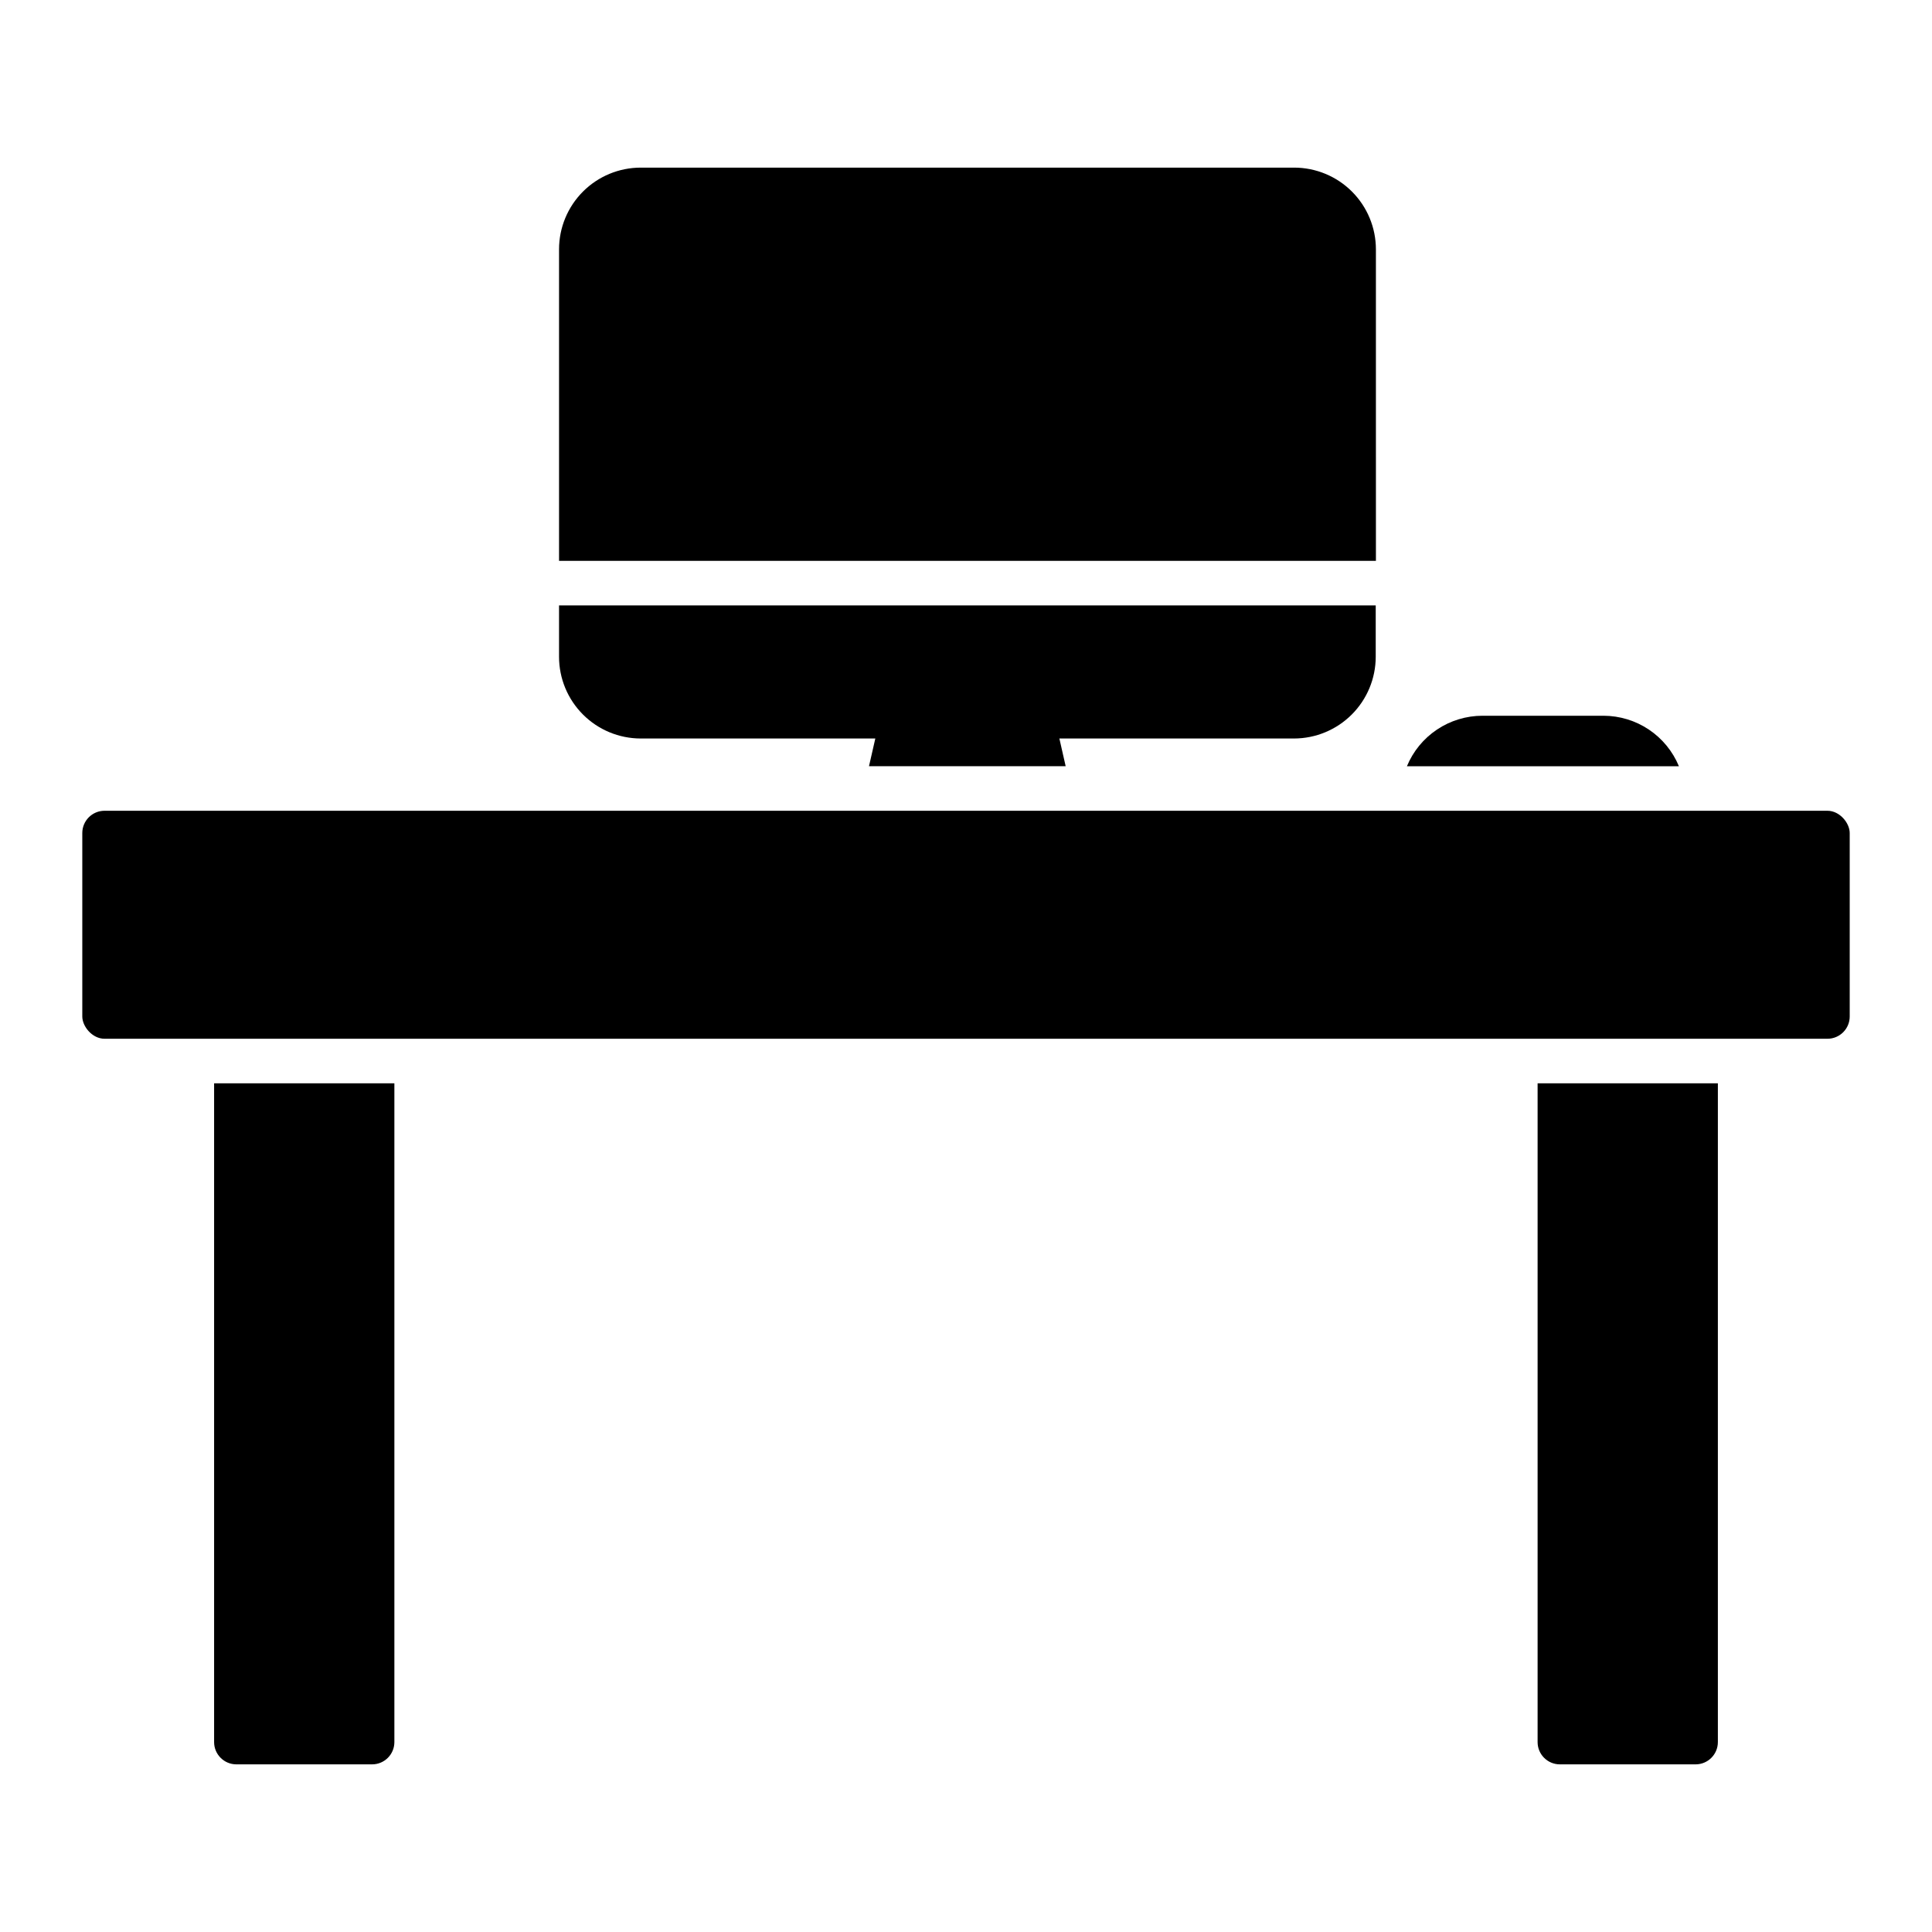
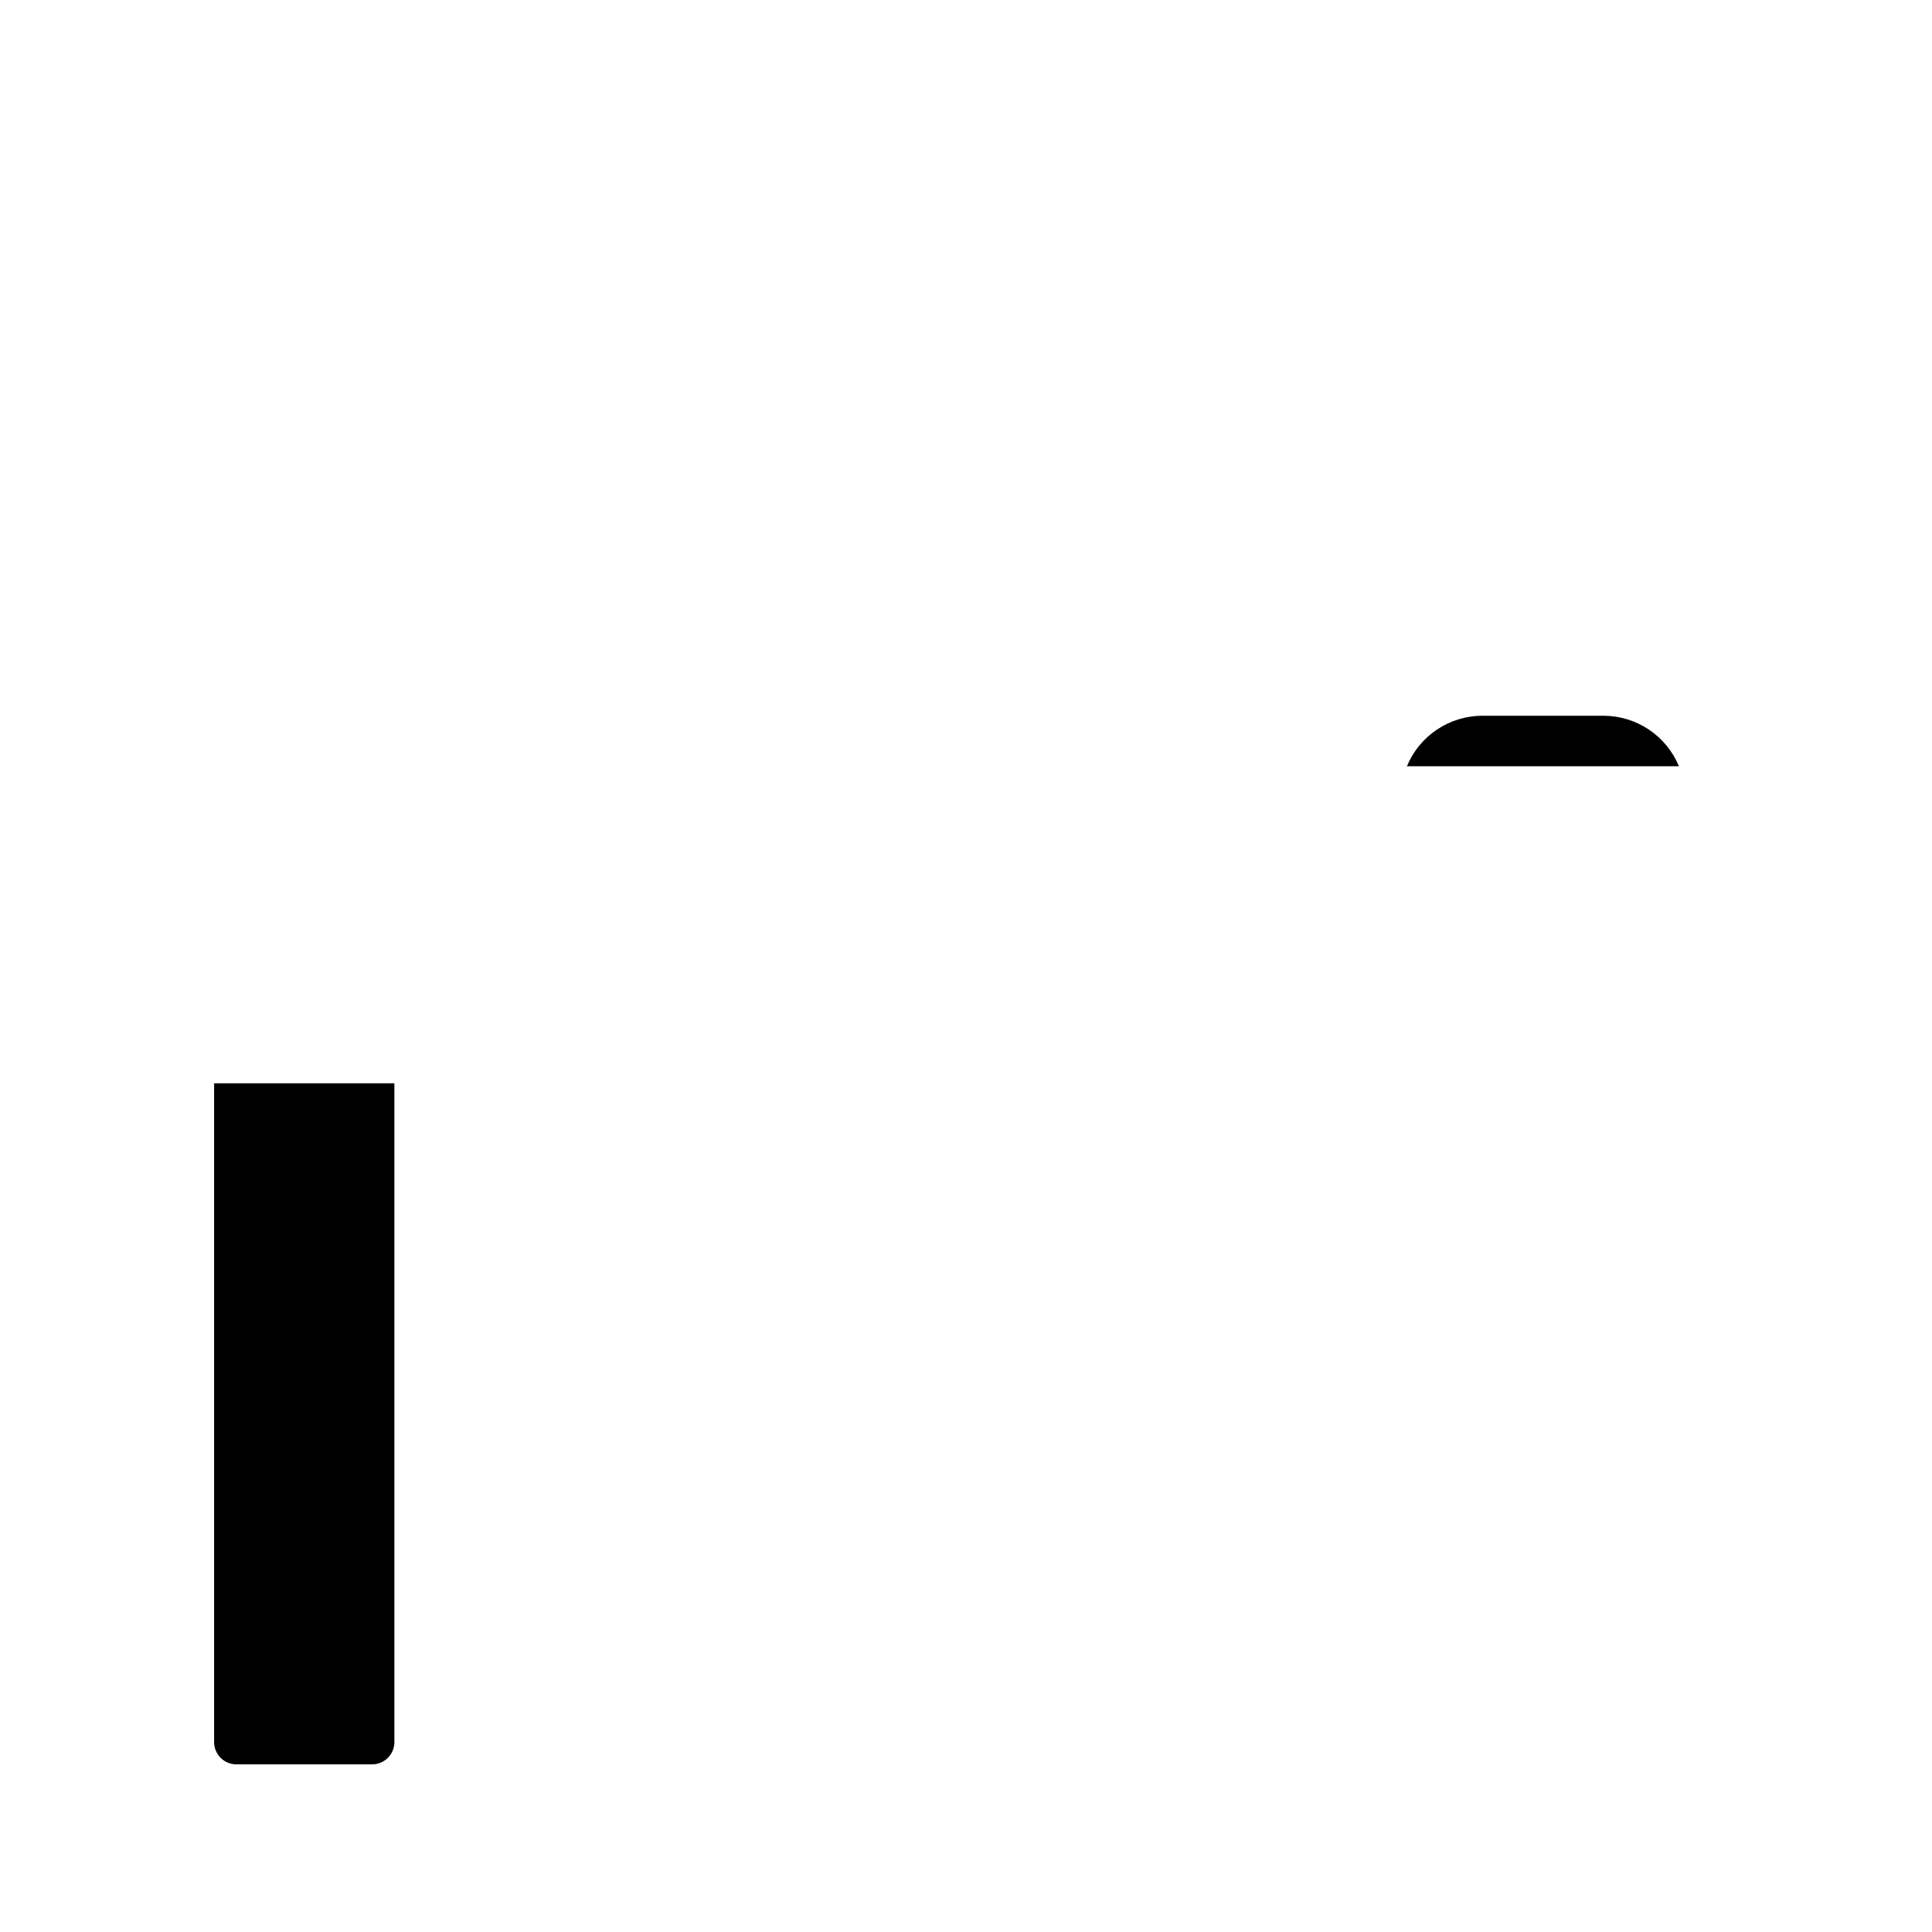
<svg xmlns="http://www.w3.org/2000/svg" fill="#000000" width="800px" height="800px" version="1.1" viewBox="144 144 512 512">
  <g>
-     <path d="m171.71 358.86h456.58c3.262 0 5.902 3.262 5.902 5.902v48.617c0 3.262-2.644 5.902-5.902 5.902h-456.58c-3.262 0-5.902-3.262-5.902-5.902v-48.617c0-3.262 2.644-5.902 5.902-5.902z" />
-     <path d="m508.63 210.07c-0.008-5.738-2.289-11.242-6.348-15.301-4.059-4.059-9.562-6.34-15.301-6.348h-173.18c-5.742 0.004-11.246 2.285-15.305 6.344-4.059 4.062-6.34 9.562-6.344 15.305v82.562h216.48z" />
-     <path d="m313.78 339.71h62.188l-1.676 7.344h52.121l-1.668-7.344h62.188c5.738-0.008 11.238-2.293 15.297-6.352 4.059-4.055 6.344-9.559 6.352-15.297v-13.617h-216.43v13.617c0.004 5.734 2.285 11.234 6.34 15.293 4.051 4.059 9.547 6.344 15.285 6.356z" />
    <path d="m200.74 605.67c0 3.258 2.644 5.902 5.902 5.902h35.969c3.262 0 5.902-2.644 5.902-5.902v-174.58h-47.773z" />
-     <path d="m551.48 605.67c0 3.258 2.644 5.902 5.902 5.902h35.969c3.262 0 5.902-2.644 5.902-5.902v-174.58h-47.773z" />
    <path d="m568.96 333.68h-32.117c-4.285 0.008-8.469 1.281-12.027 3.664-3.559 2.379-6.332 5.762-7.969 9.719h72.082c-1.633-3.953-4.402-7.332-7.957-9.715s-7.734-3.656-12.012-3.668z" />
  </g>
</svg>